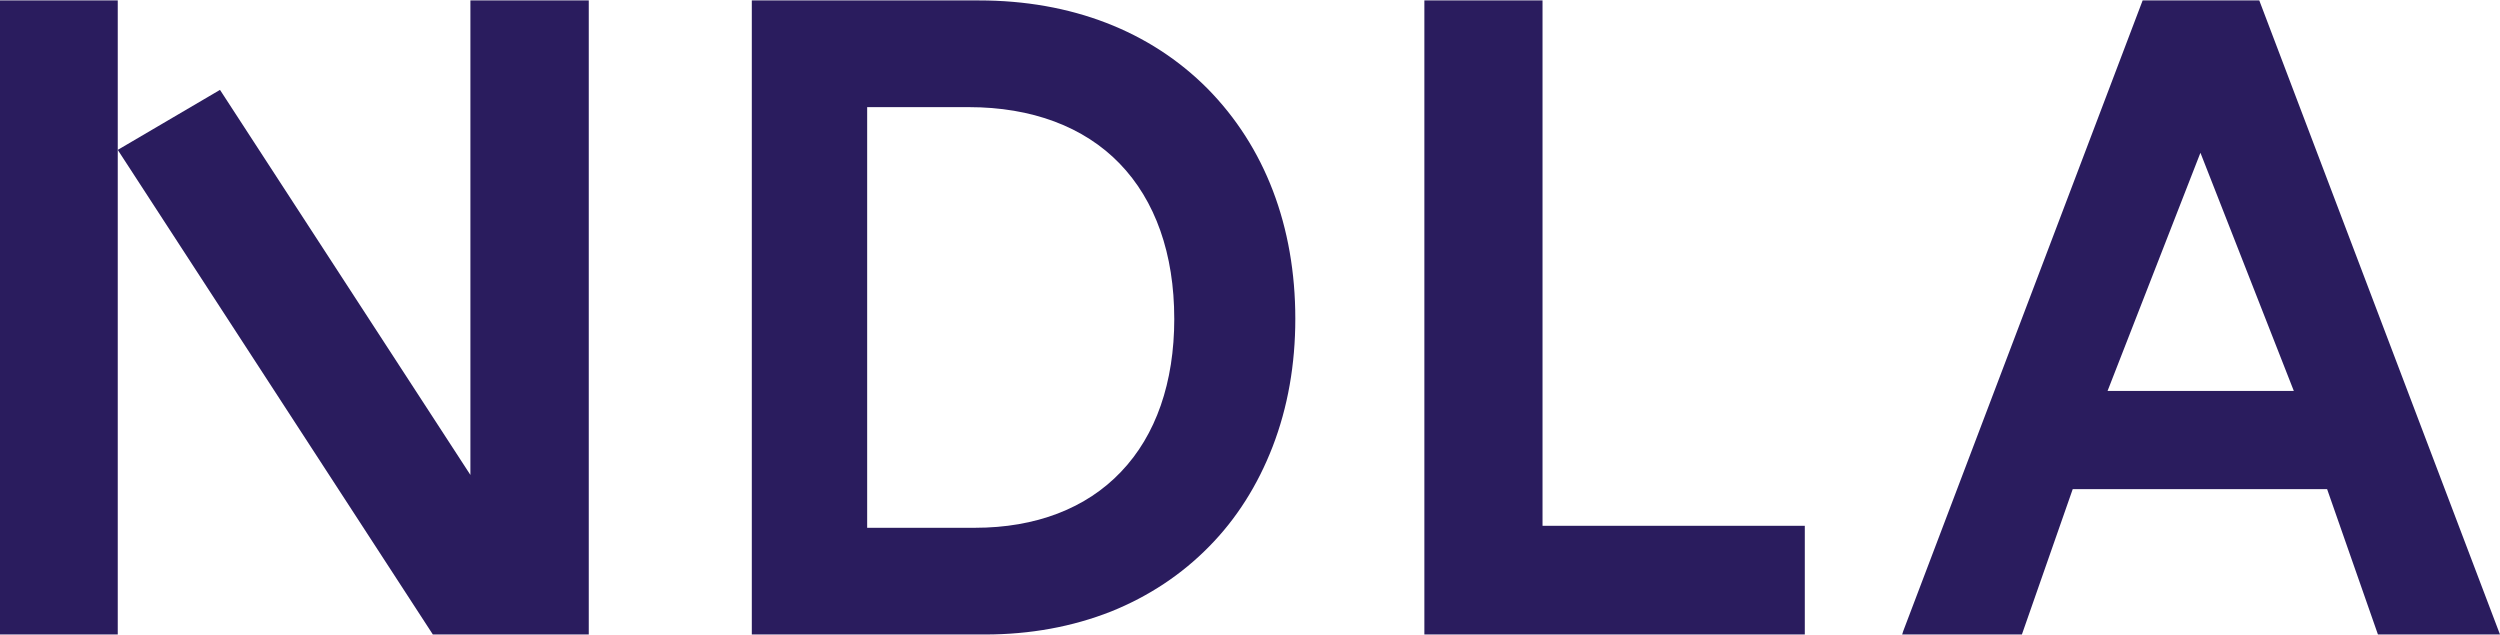
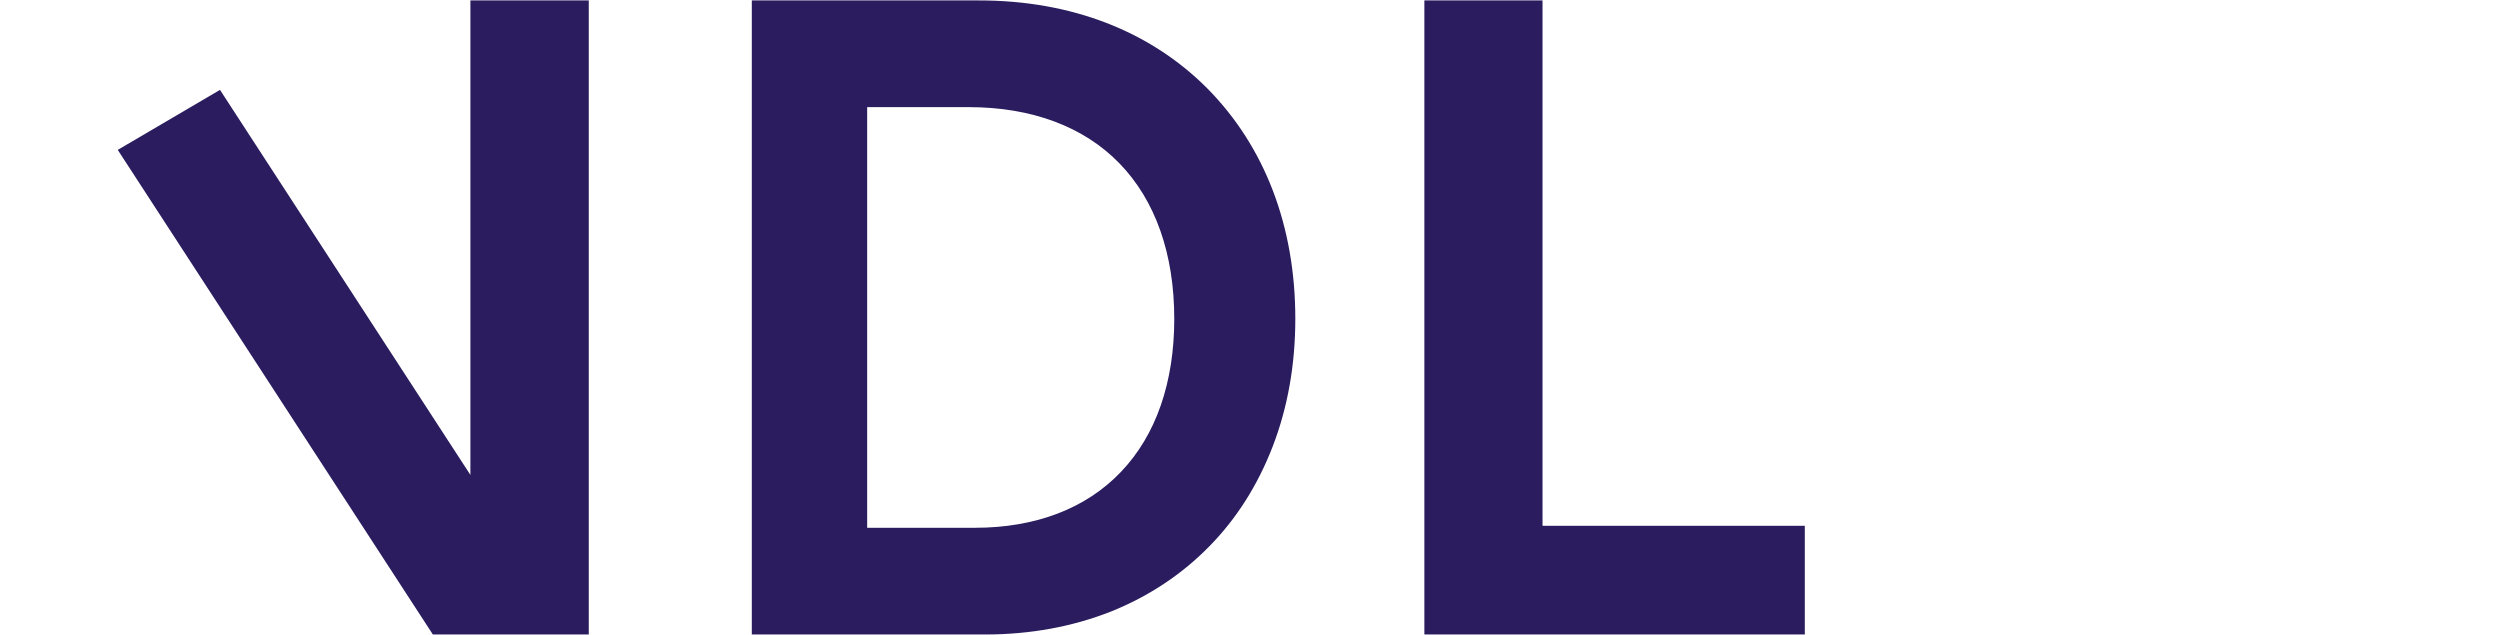
<svg xmlns="http://www.w3.org/2000/svg" aria-hidden="true" width="126" height="32" viewBox="0 0 1104 280" class="c_primary">
  <g fill="#2A1C5E">
-     <rect width="52" height="280" />
    <polygon points="97.15 39.5 52 66 191 279.77 191.12 280 260 280 260 0 207.73 0 207.73 209.54 97.15 39.5" />
-     <path d="M997.7,0h-51.51l-105.73,278.52-.46,1.48h52.87l22.45-64.2h112.33l22.45,64.2h53.9L997.7,0ZM1012.95,172.44h-82.25l41.01-105.17,41.24,105.17Z" />
    <polygon points="681.18 0 629 0 629 280 797 280 797 231.99 681.18 231.99 681.18 0" />
    <path d="M432.36,0h-100.36v280h102.98c19.9,0,38.55-3.41,55.61-10.13,16.72-6.72,31.27-16.39,43.32-28.68,12.05-12.18,21.49-27.09,28.09-44.16,6.71-17.41,10.01-36.31,10.01-56.46,0-40.86-13.42-75.92-38.78-101.64C507.87,13.43,472.96,0,432.36,0ZM518.56,140.57c0,28.11-8.07,51.45-23.54,67.61-15.35,16.16-37.64,24.7-64.48,24.7h-47.6V47.12h44.87c27.86,0,50.83,8.65,66.52,24.81,15.92,16.39,24.22,40.07,24.22,68.63Z" />
  </g>
</svg>